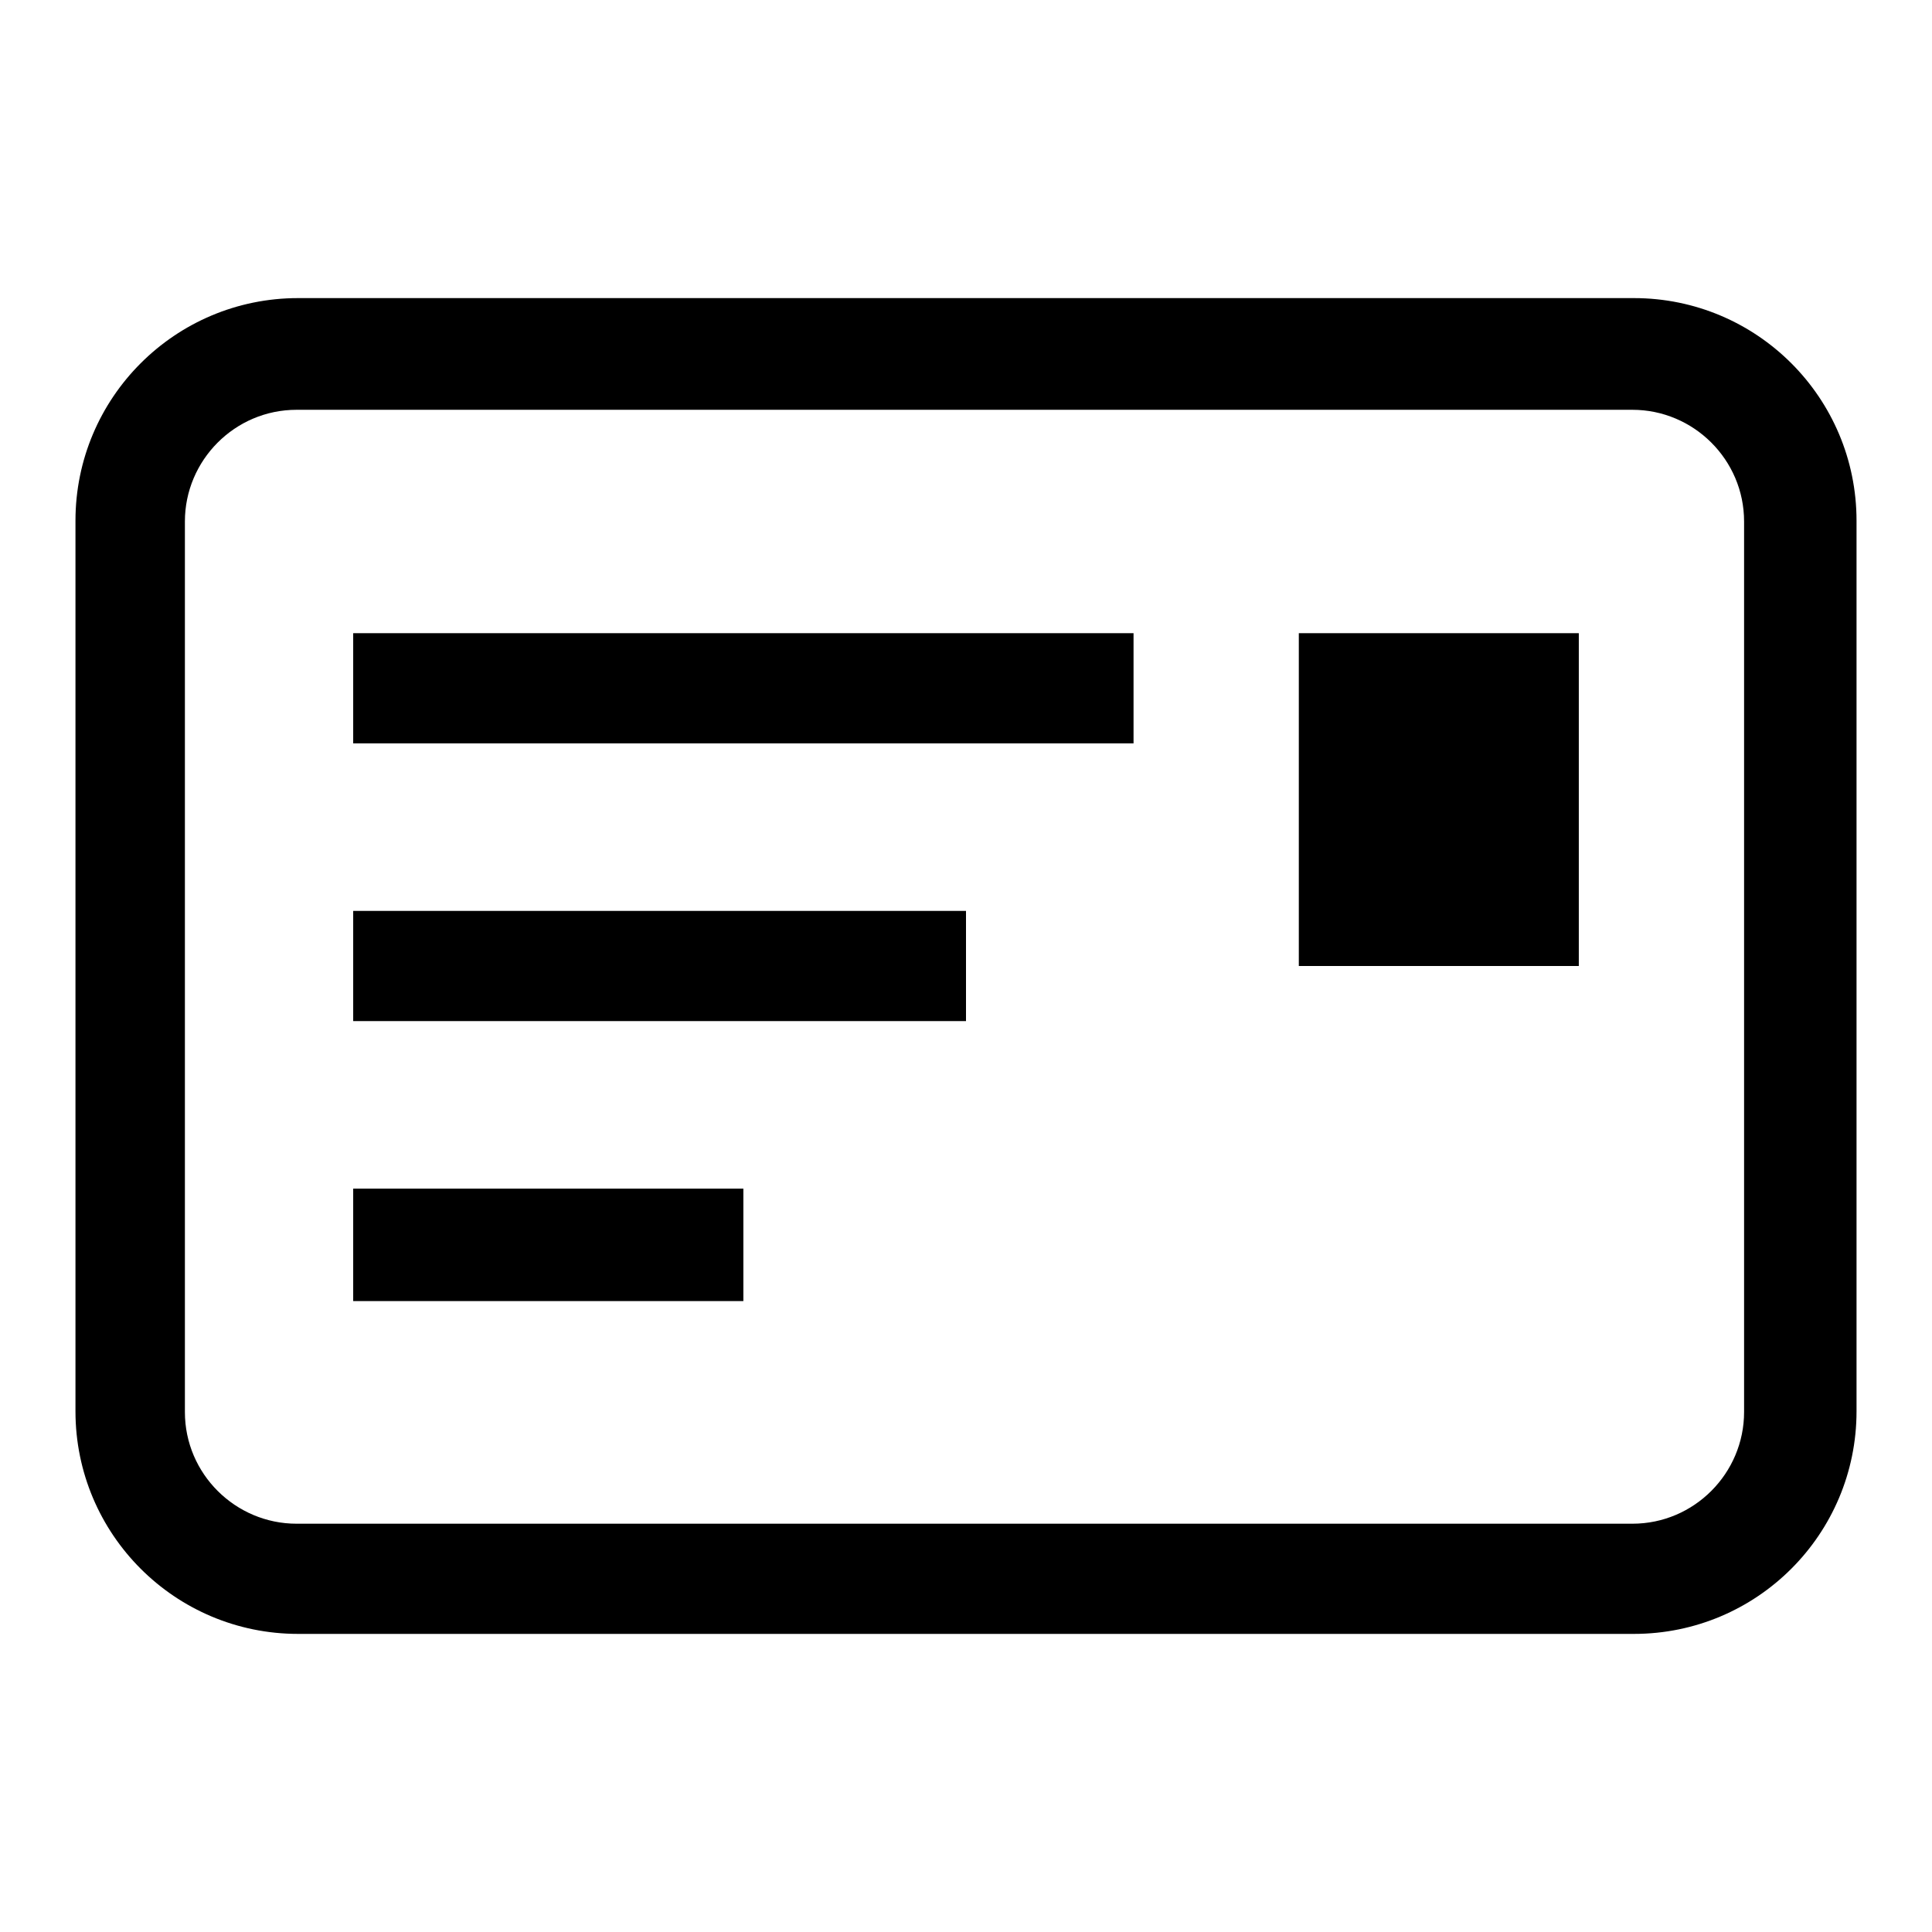
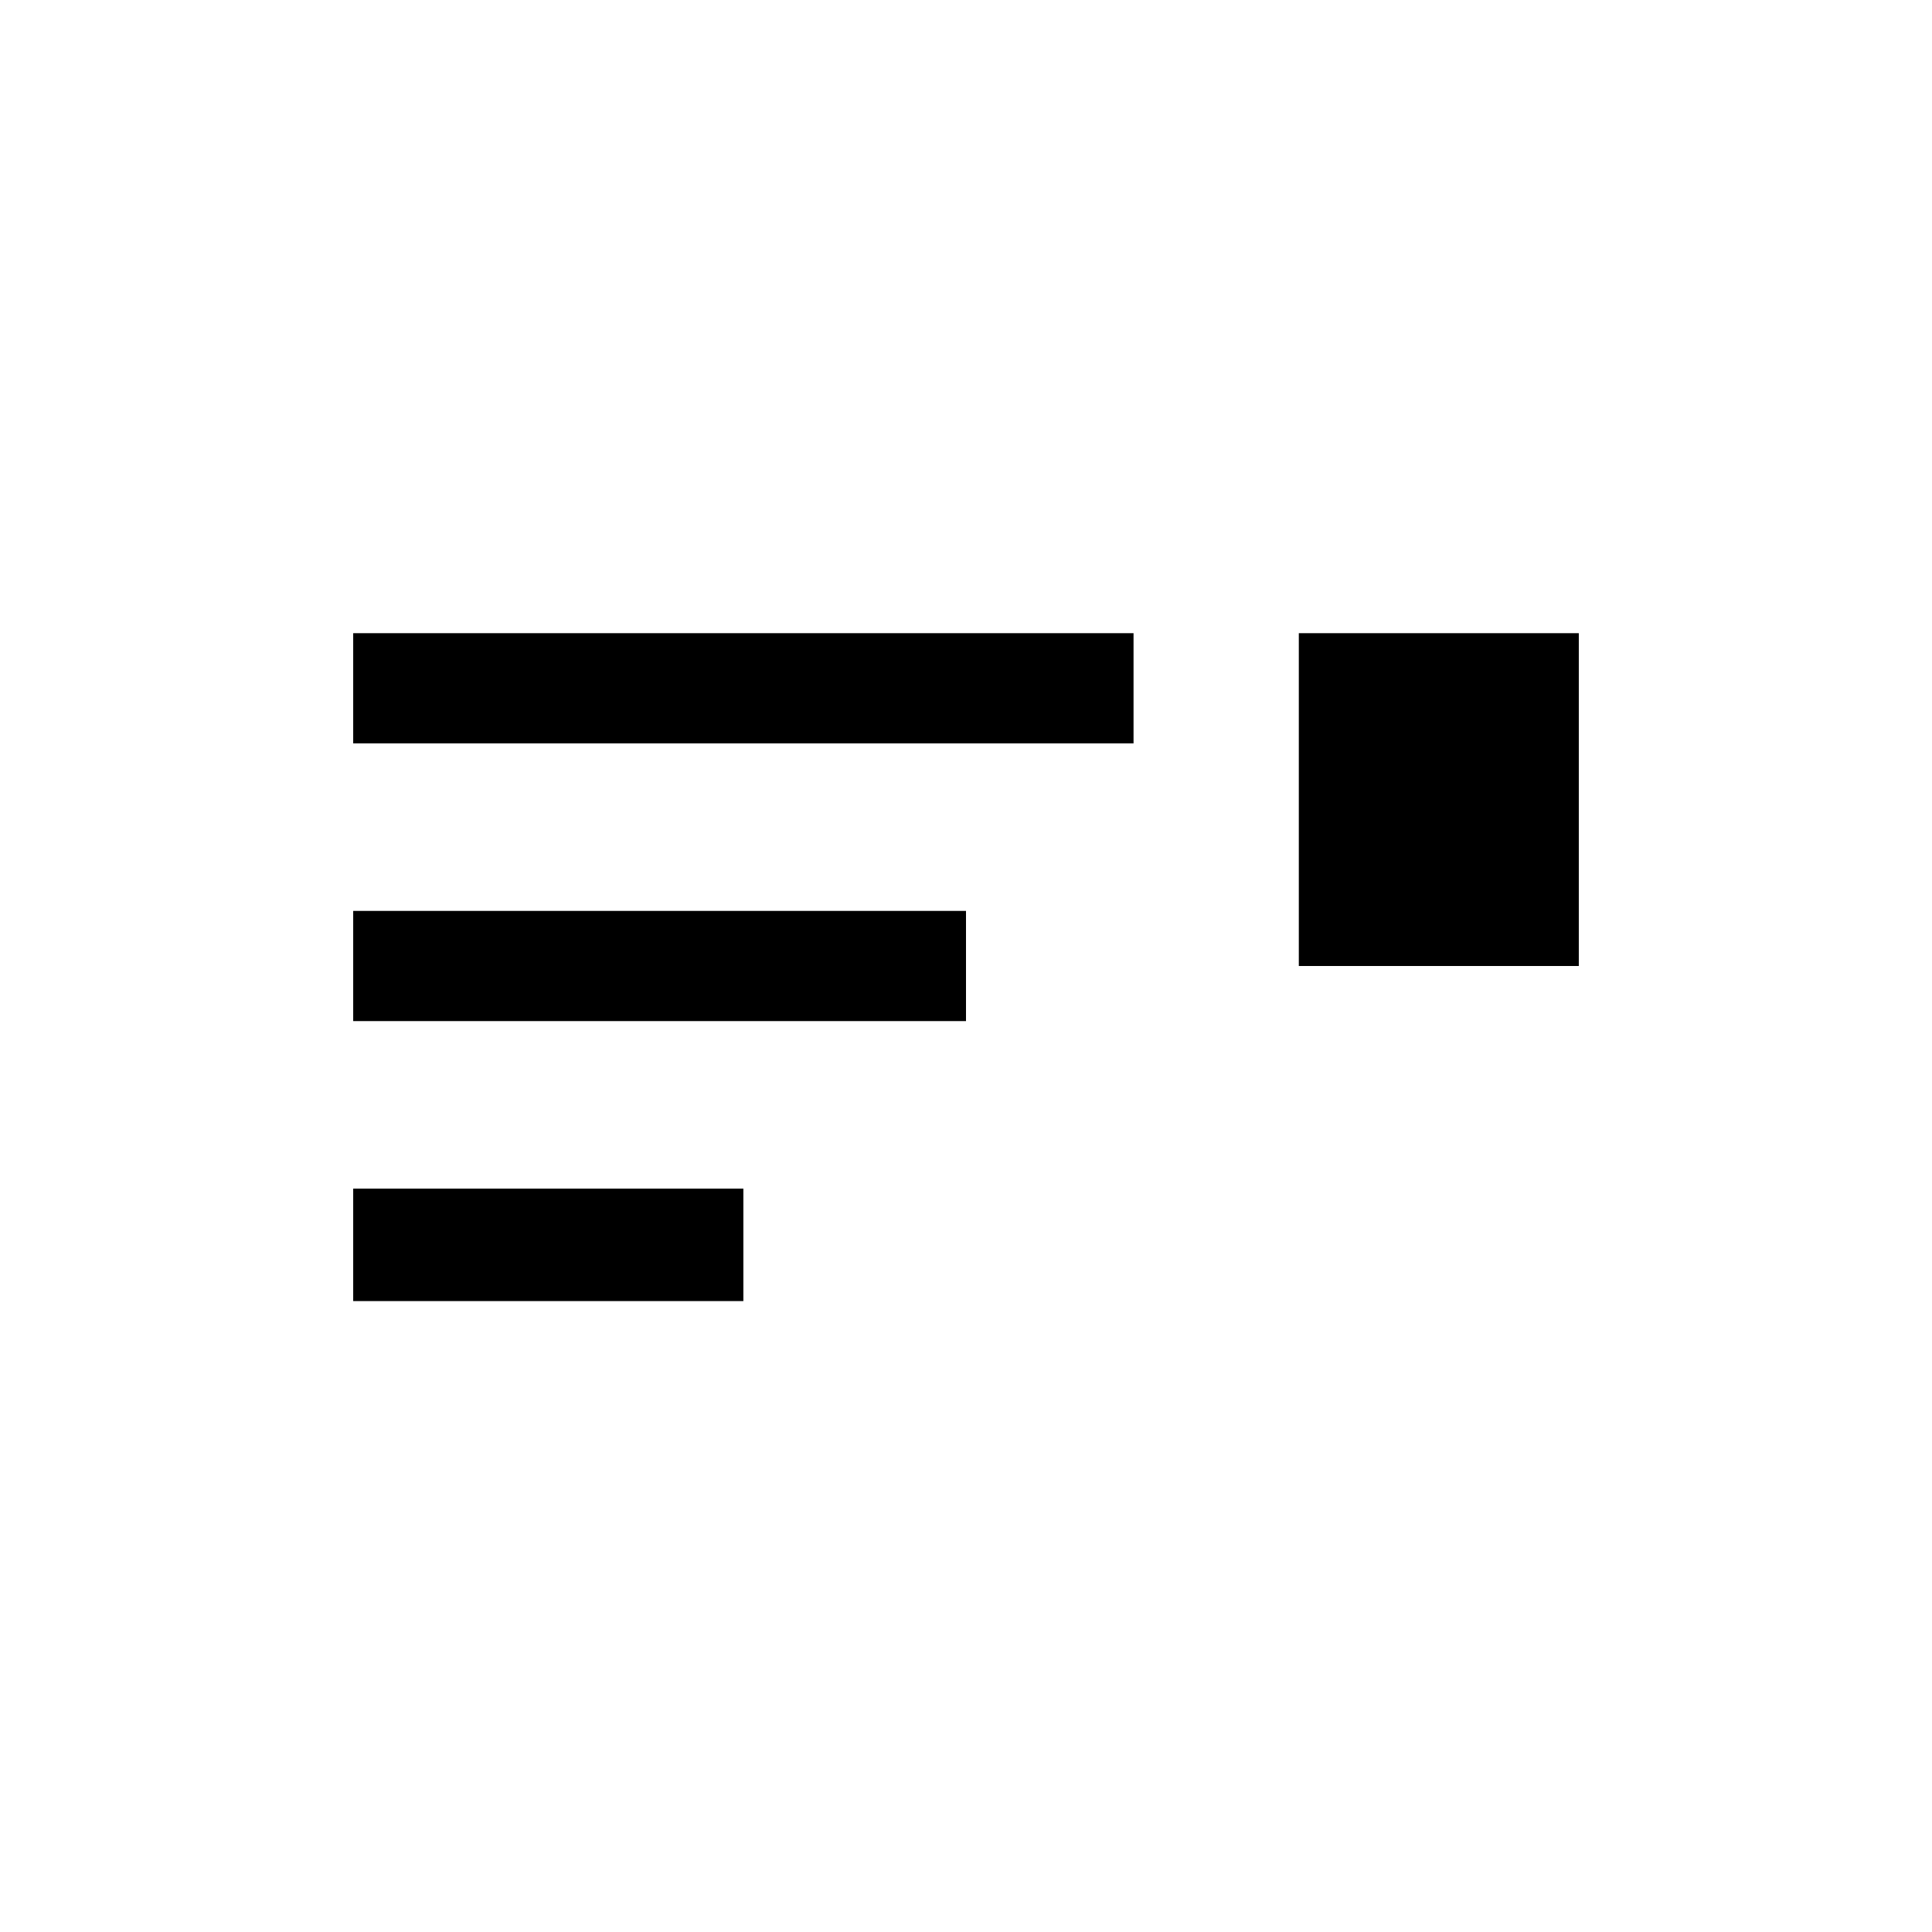
<svg xmlns="http://www.w3.org/2000/svg" version="1.1" x="0px" y="0px" viewBox="0 0 256 256" enable-background="new 0 0 256 256" xml:space="preserve">
  <g>
    <g>
-       <path fill="#000000" d="M246,69c0-16.3-13.2-29.5-29.5-29.5h-177C23.2,39.5,10,52.7,10,69v118c0,16.3,13.2,29.5,29.5,29.5h177c16.3,0,29.5-13.2,29.5-29.5V69z M231.1,187.1c0,8.1-6.6,14.8-14.8,14.8h-177c-8.1,0-14.8-6.6-14.8-14.8v-118c0-8.1,6.6-14.8,14.8-14.8h177c8.1,0,14.8,6.6,14.8,14.8V187.1z" />
      <path fill="#000000" d="M46.8,120.7H128v14.6H46.8V120.7L46.8,120.7z" />
      <path fill="#000000" d="M46.8,83.9h103.4v14.6H46.8V83.9L46.8,83.9z" />
      <path fill="#000000" d="M46.8,157.5h51.7v14.9H46.8V157.5z" />
      <path fill="#000000" d="M172.1,83.9h37.1V128h-37.1V83.9z" />
    </g>
  </g>
</svg>